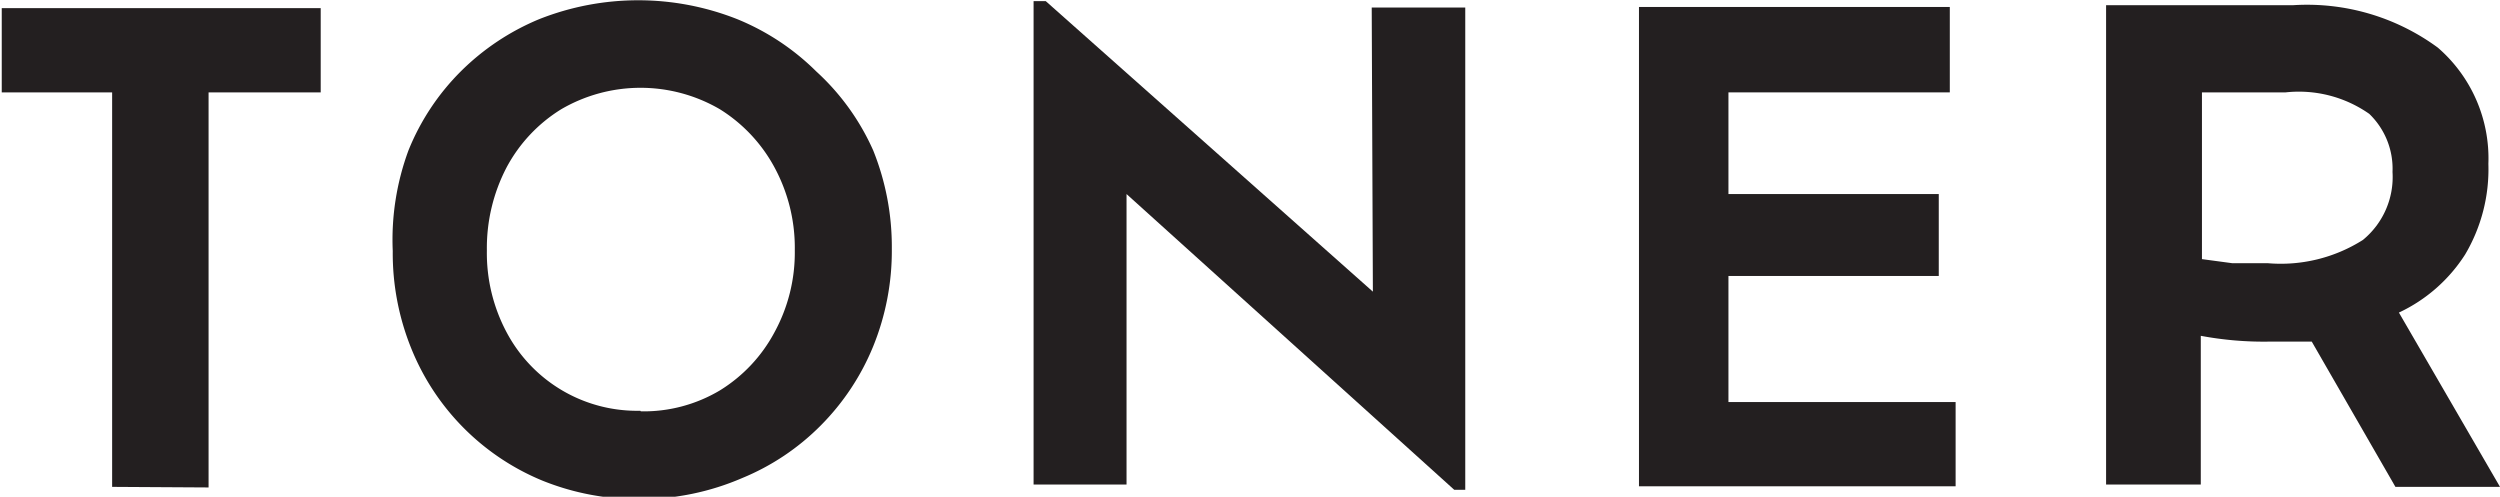
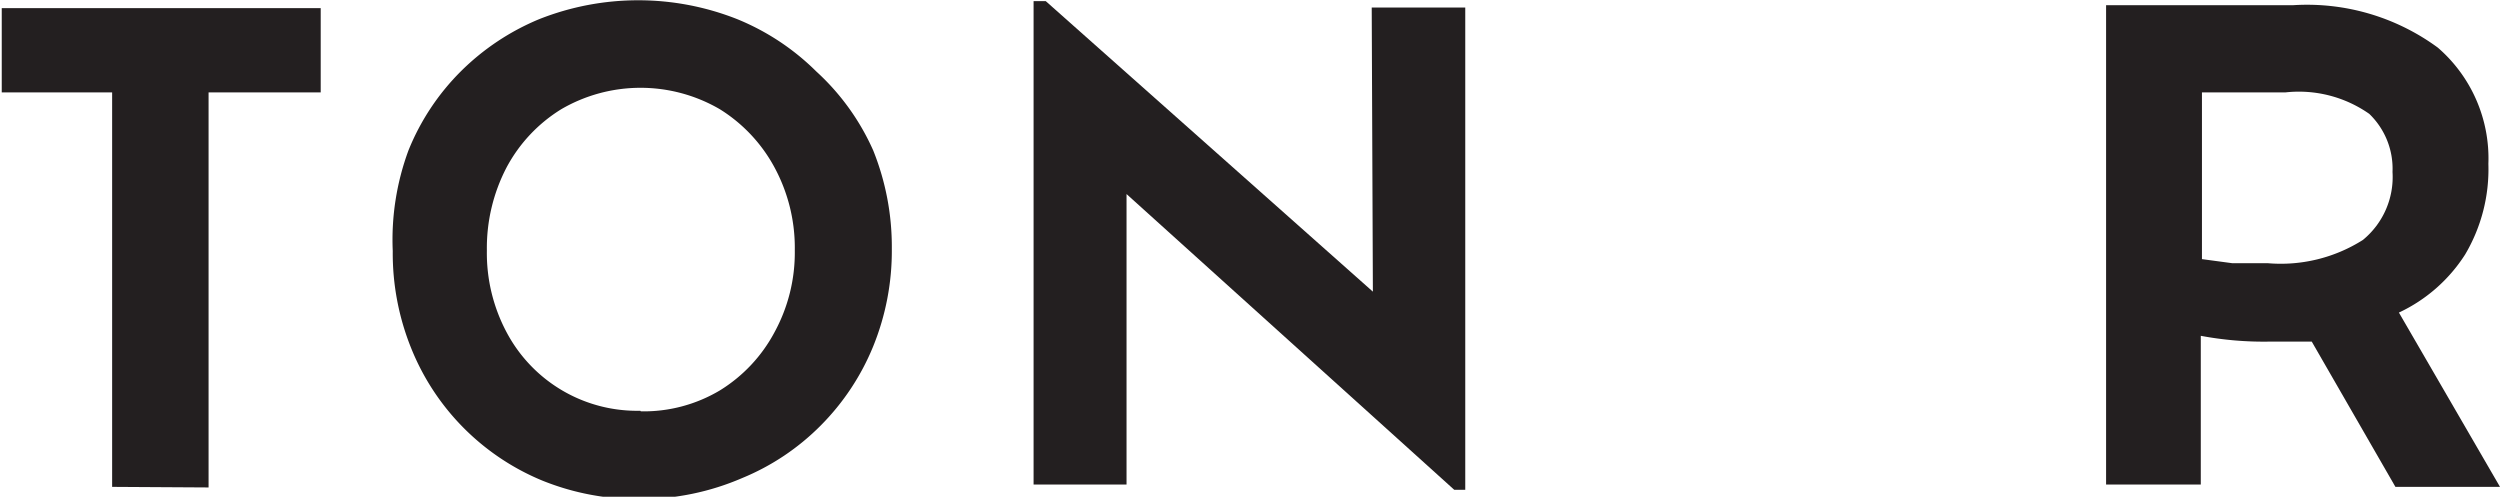
<svg xmlns="http://www.w3.org/2000/svg" id="SUB-_02_JORNEY" data-name="SUB- 02 JORNEY" viewBox="0 0 43.03 8.55">
  <defs>
    <style>.cls-1{fill:#231f20;}</style>
  </defs>
  <title>pdr-all-tit1</title>
  <g id="_08" data-name="08">
    <g id="내용">
      <g id="TONER">
        <path class="cls-1" d="M494.9,733.79V727H493v-1.45h5.49V727h-1.93v6.8Z" transform="translate(-492.97 -725.41)" />
        <path class="cls-1" d="M504,734a4.37,4.37,0,0,1-1.7-.32,4.13,4.13,0,0,1-2.25-2.27,4.36,4.36,0,0,1-.32-1.68A4.44,4.44,0,0,1,500,728a4.07,4.07,0,0,1,.9-1.36,4.18,4.18,0,0,1,1.35-.9,4.63,4.63,0,0,1,3.41,0,4.16,4.16,0,0,1,1.36.9A4.08,4.08,0,0,1,508,728a4.44,4.44,0,0,1,.32,1.69,4.36,4.36,0,0,1-.32,1.68,4.16,4.16,0,0,1-.9,1.36,4.1,4.1,0,0,1-1.36.91A4.41,4.41,0,0,1,504,734Zm0-1.51a2.56,2.56,0,0,0,1.36-.36,2.62,2.62,0,0,0,.94-1,2.86,2.86,0,0,0,.35-1.41,2.91,2.91,0,0,0-.35-1.43,2.67,2.67,0,0,0-.94-1,2.71,2.71,0,0,0-2.73,0,2.63,2.63,0,0,0-.94,1,3,3,0,0,0-.34,1.43,2.9,2.9,0,0,0,.34,1.41,2.54,2.54,0,0,0,2.3,1.35Z" transform="translate(-492.97 -725.41)" />
        <path class="cls-1" d="M516.58,725.54h1.61v8.3H518l-5.64-5.09v5h-1.6v-8.32h.21l5.63,5Z" transform="translate(-492.97 -725.41)" />
-         <path class="cls-1" d="M522.72,732.33h3.91v1.45h-5.45v-8.25h5.35V727h-3.81v1.75h3.62v1.41h-3.62Z" transform="translate(-492.97 -725.41)" />
        <path class="cls-1" d="M536,733.79h-1.8l-1.44-2.5q-.34,0-.74,0a5.88,5.88,0,0,1-1.17-.1v2.56h-1.63v-8.25h3.21a3.8,3.8,0,0,1,2.5.73,2.52,2.52,0,0,1,.87,2,2.88,2.88,0,0,1-.4,1.56,2.72,2.72,0,0,1-1.14,1Zm-4-3.85a2.64,2.64,0,0,0,1.64-.4,1.4,1.4,0,0,0,.51-1.17,1.31,1.31,0,0,0-.4-1,2.11,2.11,0,0,0-1.44-.37h-1.44v2.87l.52.07Z" transform="translate(-492.97 -725.41)" />
      </g>
    </g>
  </g>
</svg>